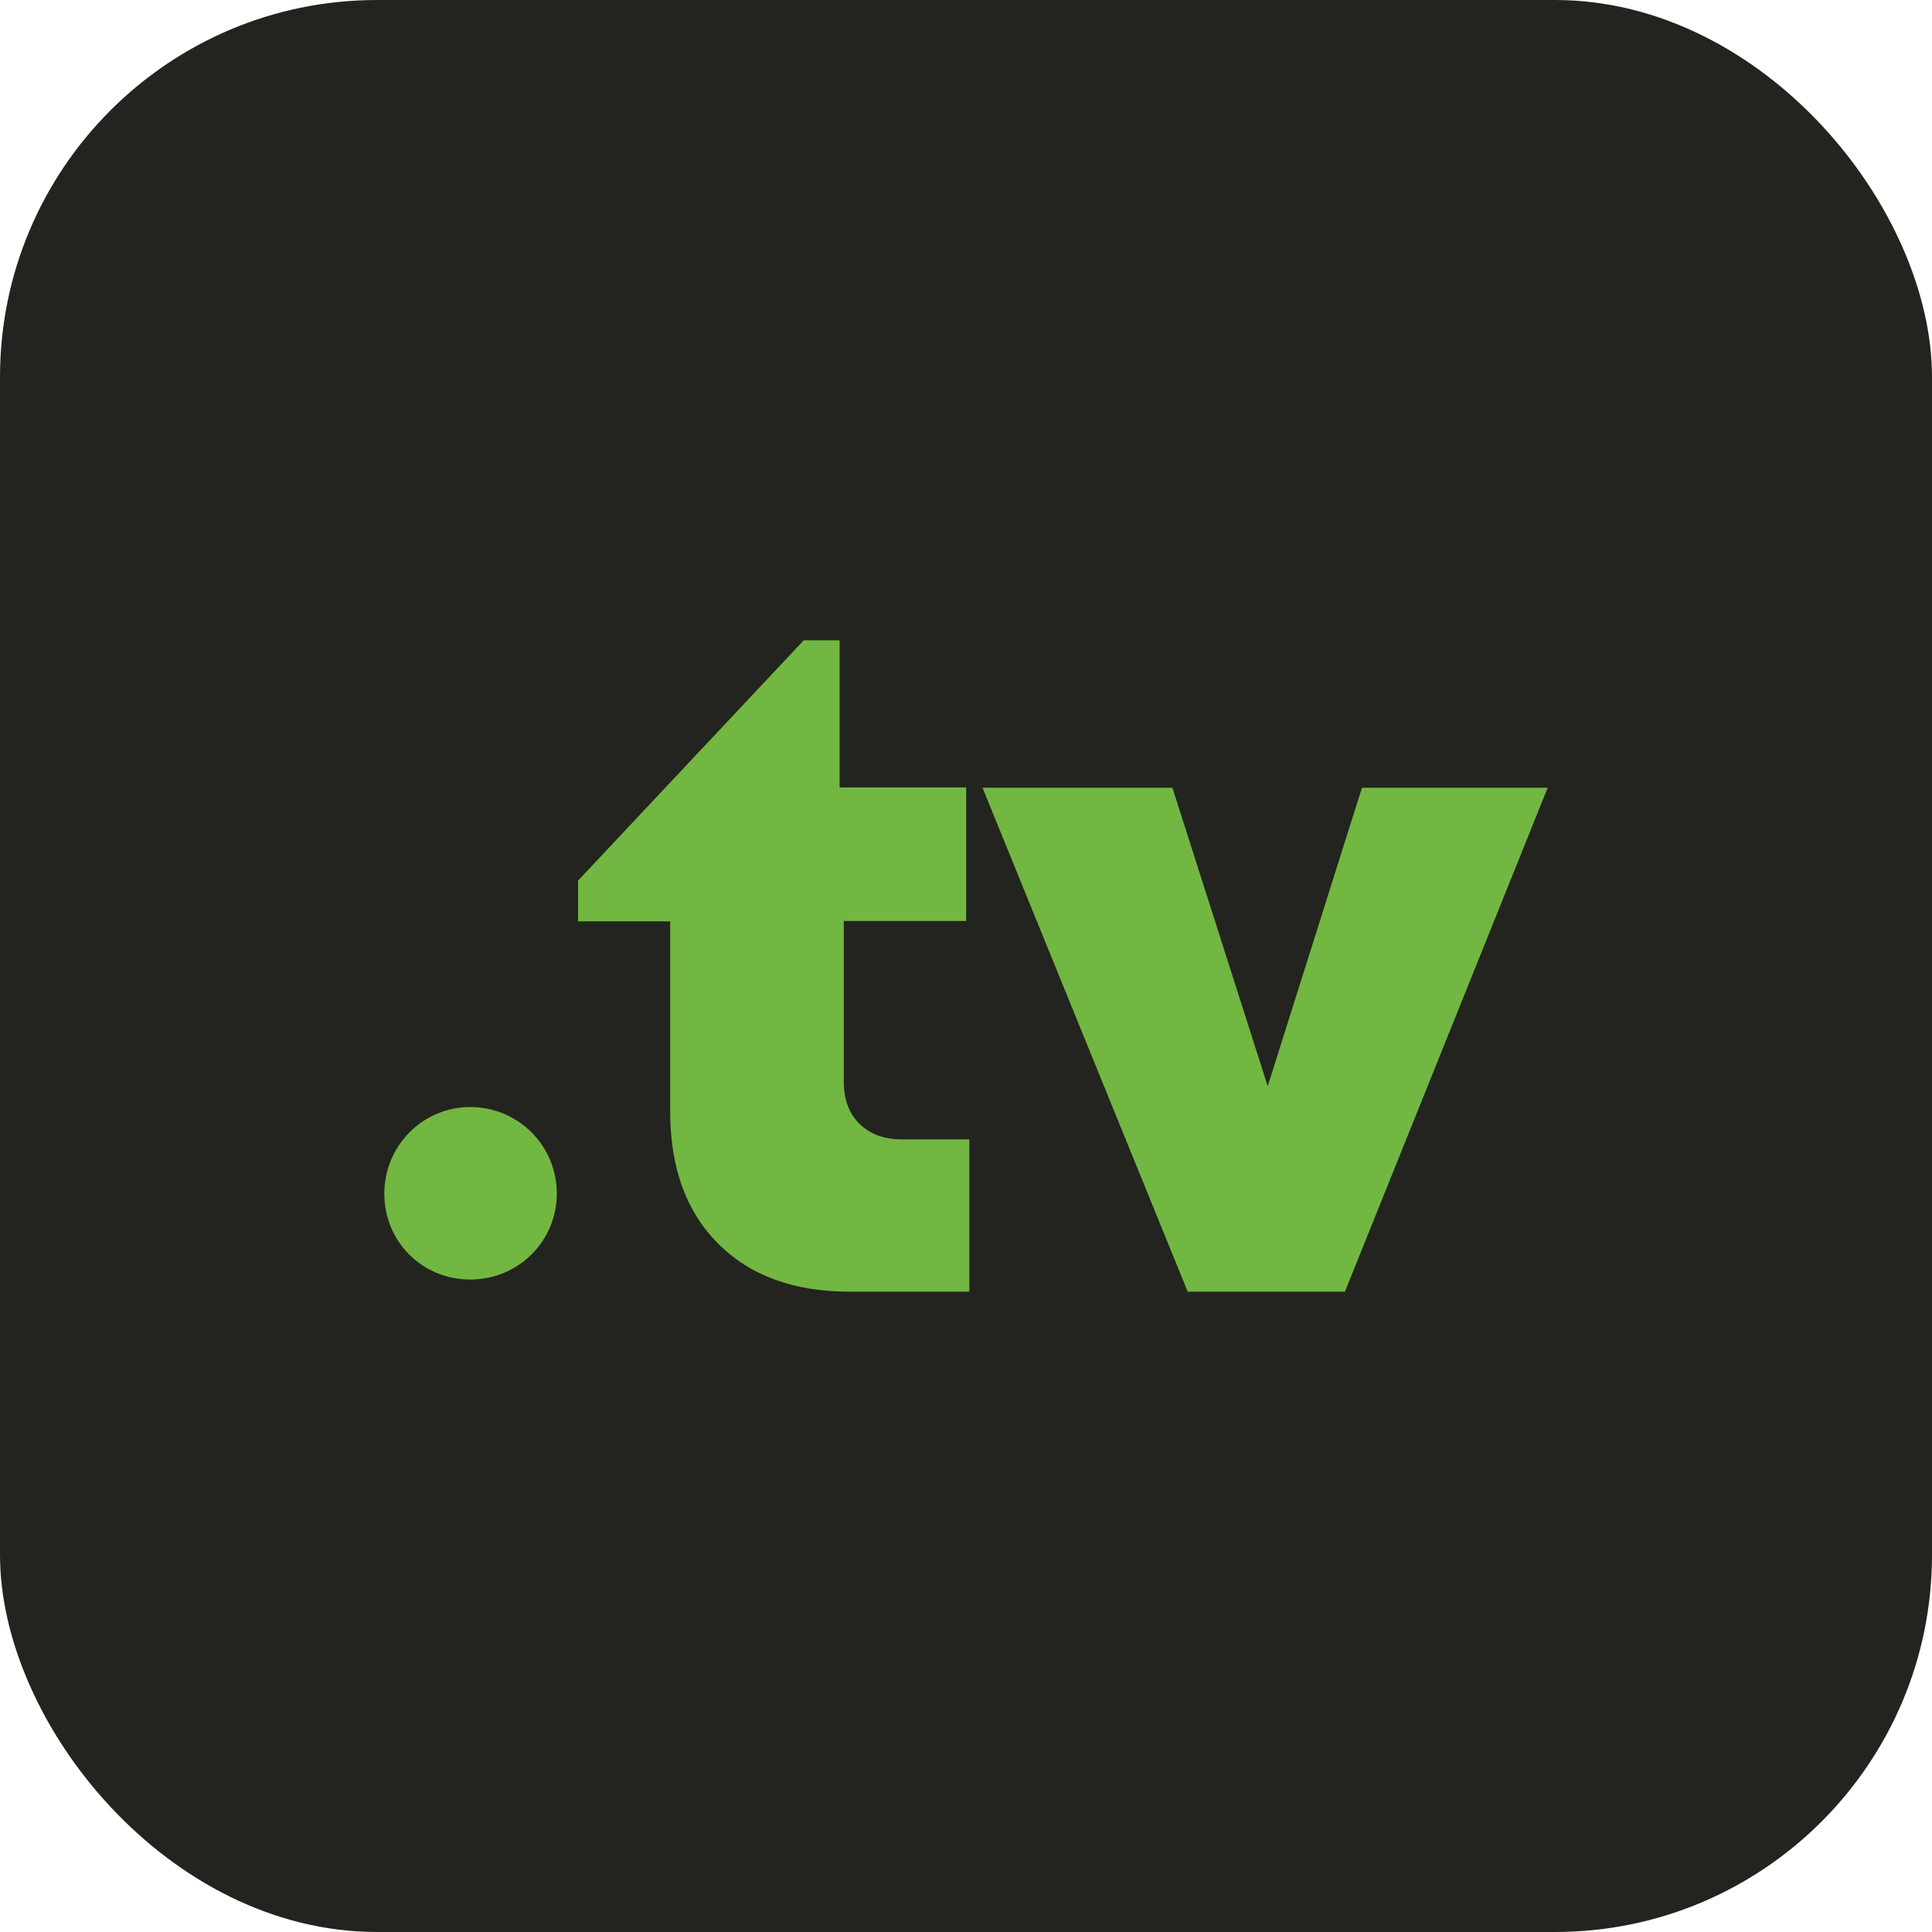
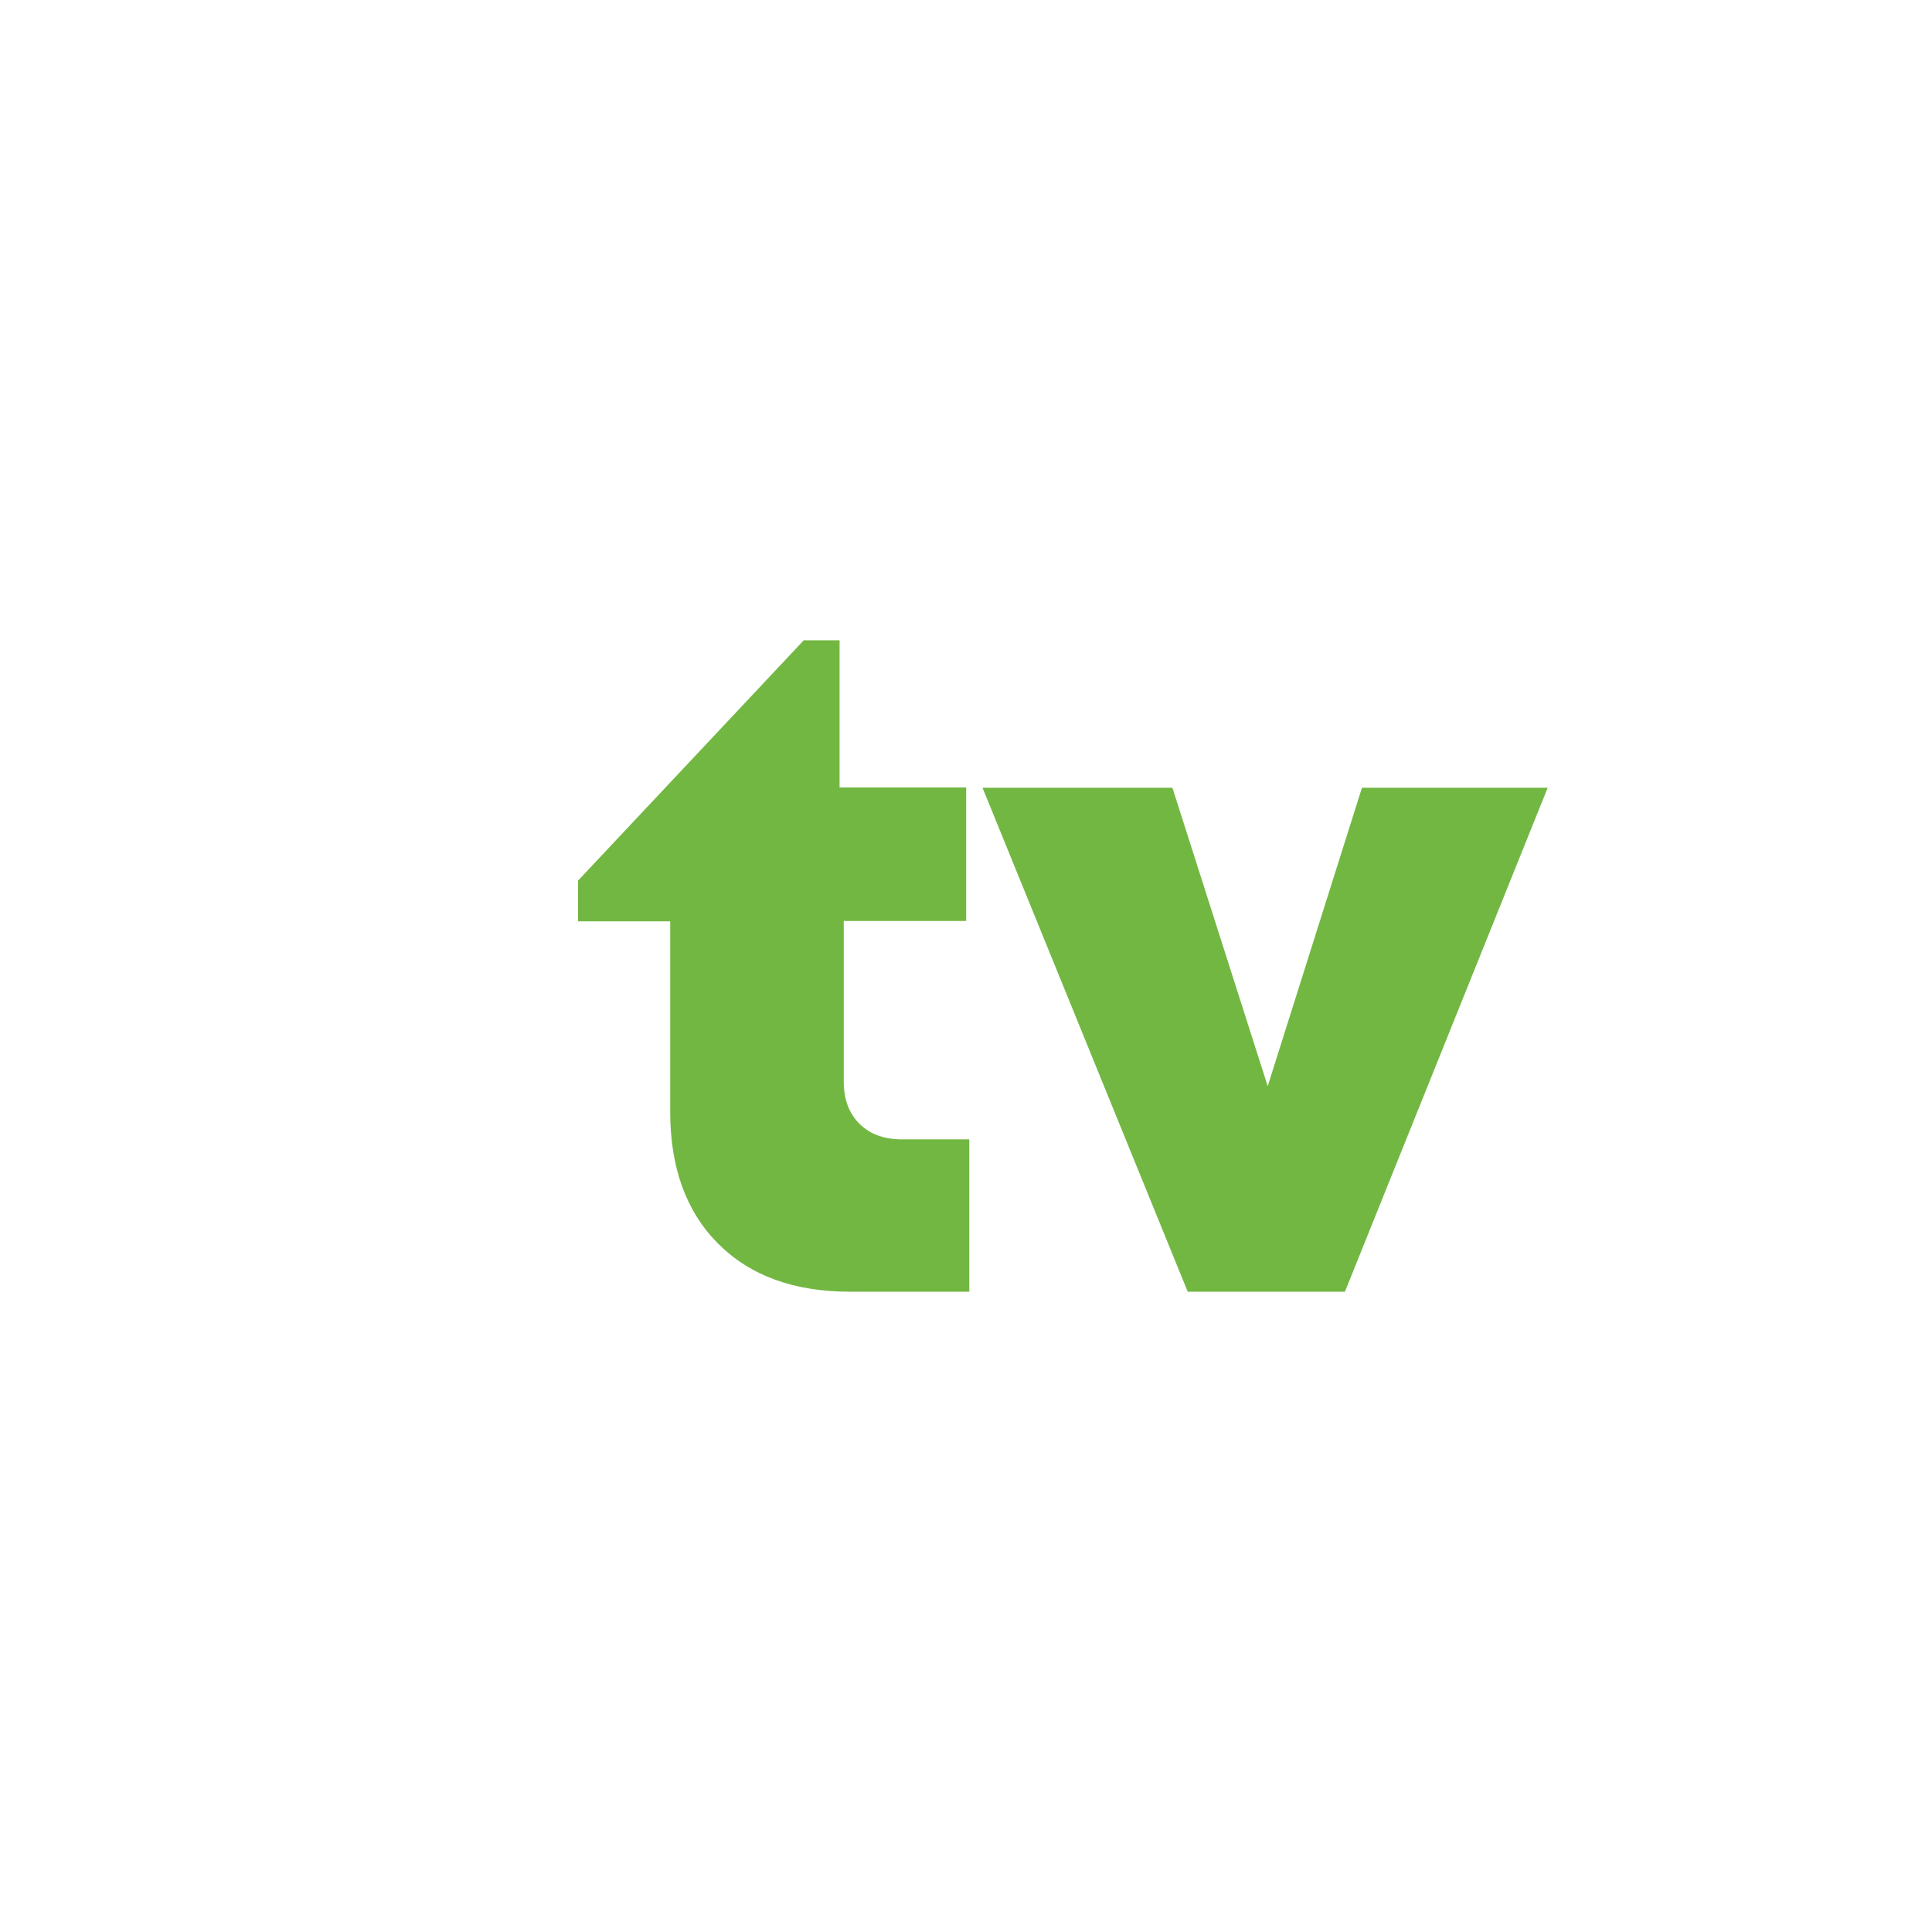
<svg xmlns="http://www.w3.org/2000/svg" id="Capa_2" data-name="Capa 2" viewBox="0 0 55.55 55.55">
  <defs>
    <style>      .cls-1 {        fill: #72b742;      }      .cls-2 {        fill: #23241f;      }    </style>
  </defs>
  <g id="Capa_1-2" data-name="Capa 1">
    <g>
-       <rect class="cls-2" width="55.55" height="55.55" rx="10.84" ry="10.84" />
      <g>
-         <path class="cls-1" d="M16.01,34.32c0,1.36-1.1,2.47-2.49,2.47s-2.47-1.1-2.47-2.47,1.1-2.49,2.47-2.49,2.49,1.1,2.49,2.49" />
        <g>
          <path class="cls-1" d="M25.94,32.76h1.93v4.38h-3.43c-1.61,0-2.87-.46-3.79-1.38-.92-.92-1.38-2.19-1.38-3.79v-5.48h-2.65v-1.17l6.49-6.91h1.03v4.23h3.64v3.84h-3.52v4.61c0,.52.15.92.45,1.22.3.3.71.45,1.23.45Z" />
          <path class="cls-1" d="M39.17,22.65h5.33l-5.83,14.49h-4.52l-5.9-14.49h5.46l2.74,8.58,2.71-8.58Z" />
        </g>
      </g>
    </g>
  </g>
</svg>